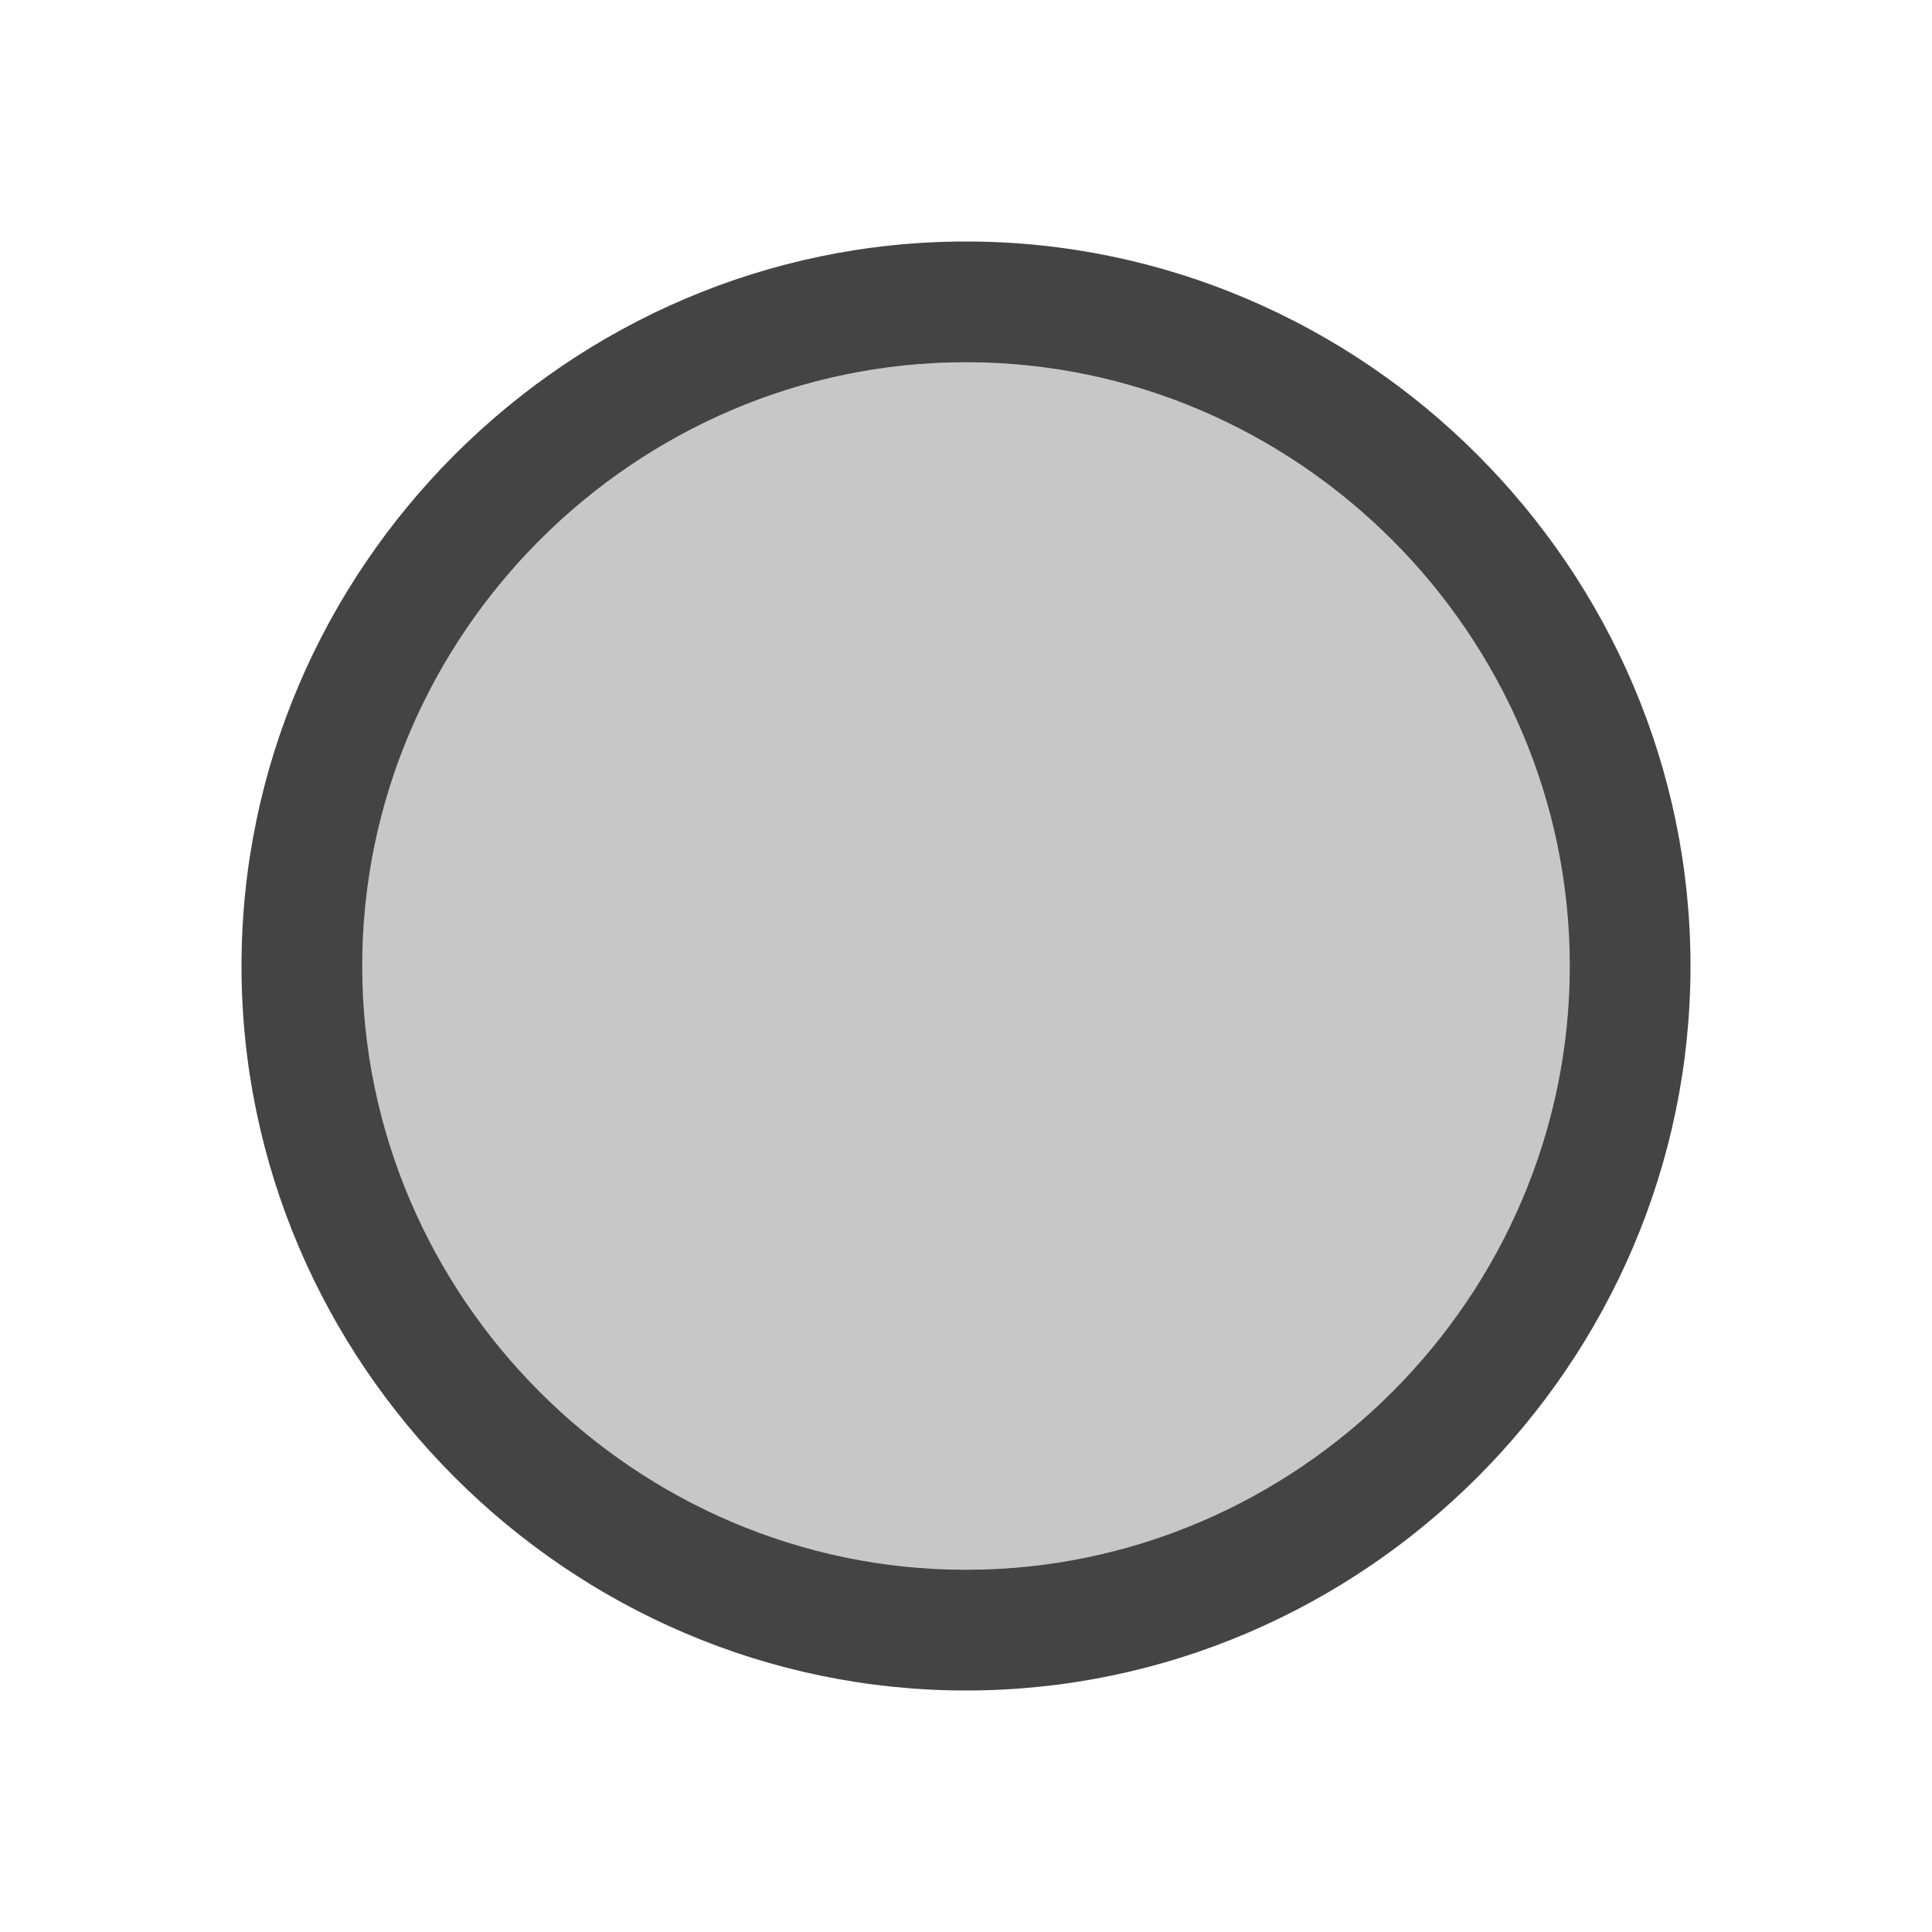
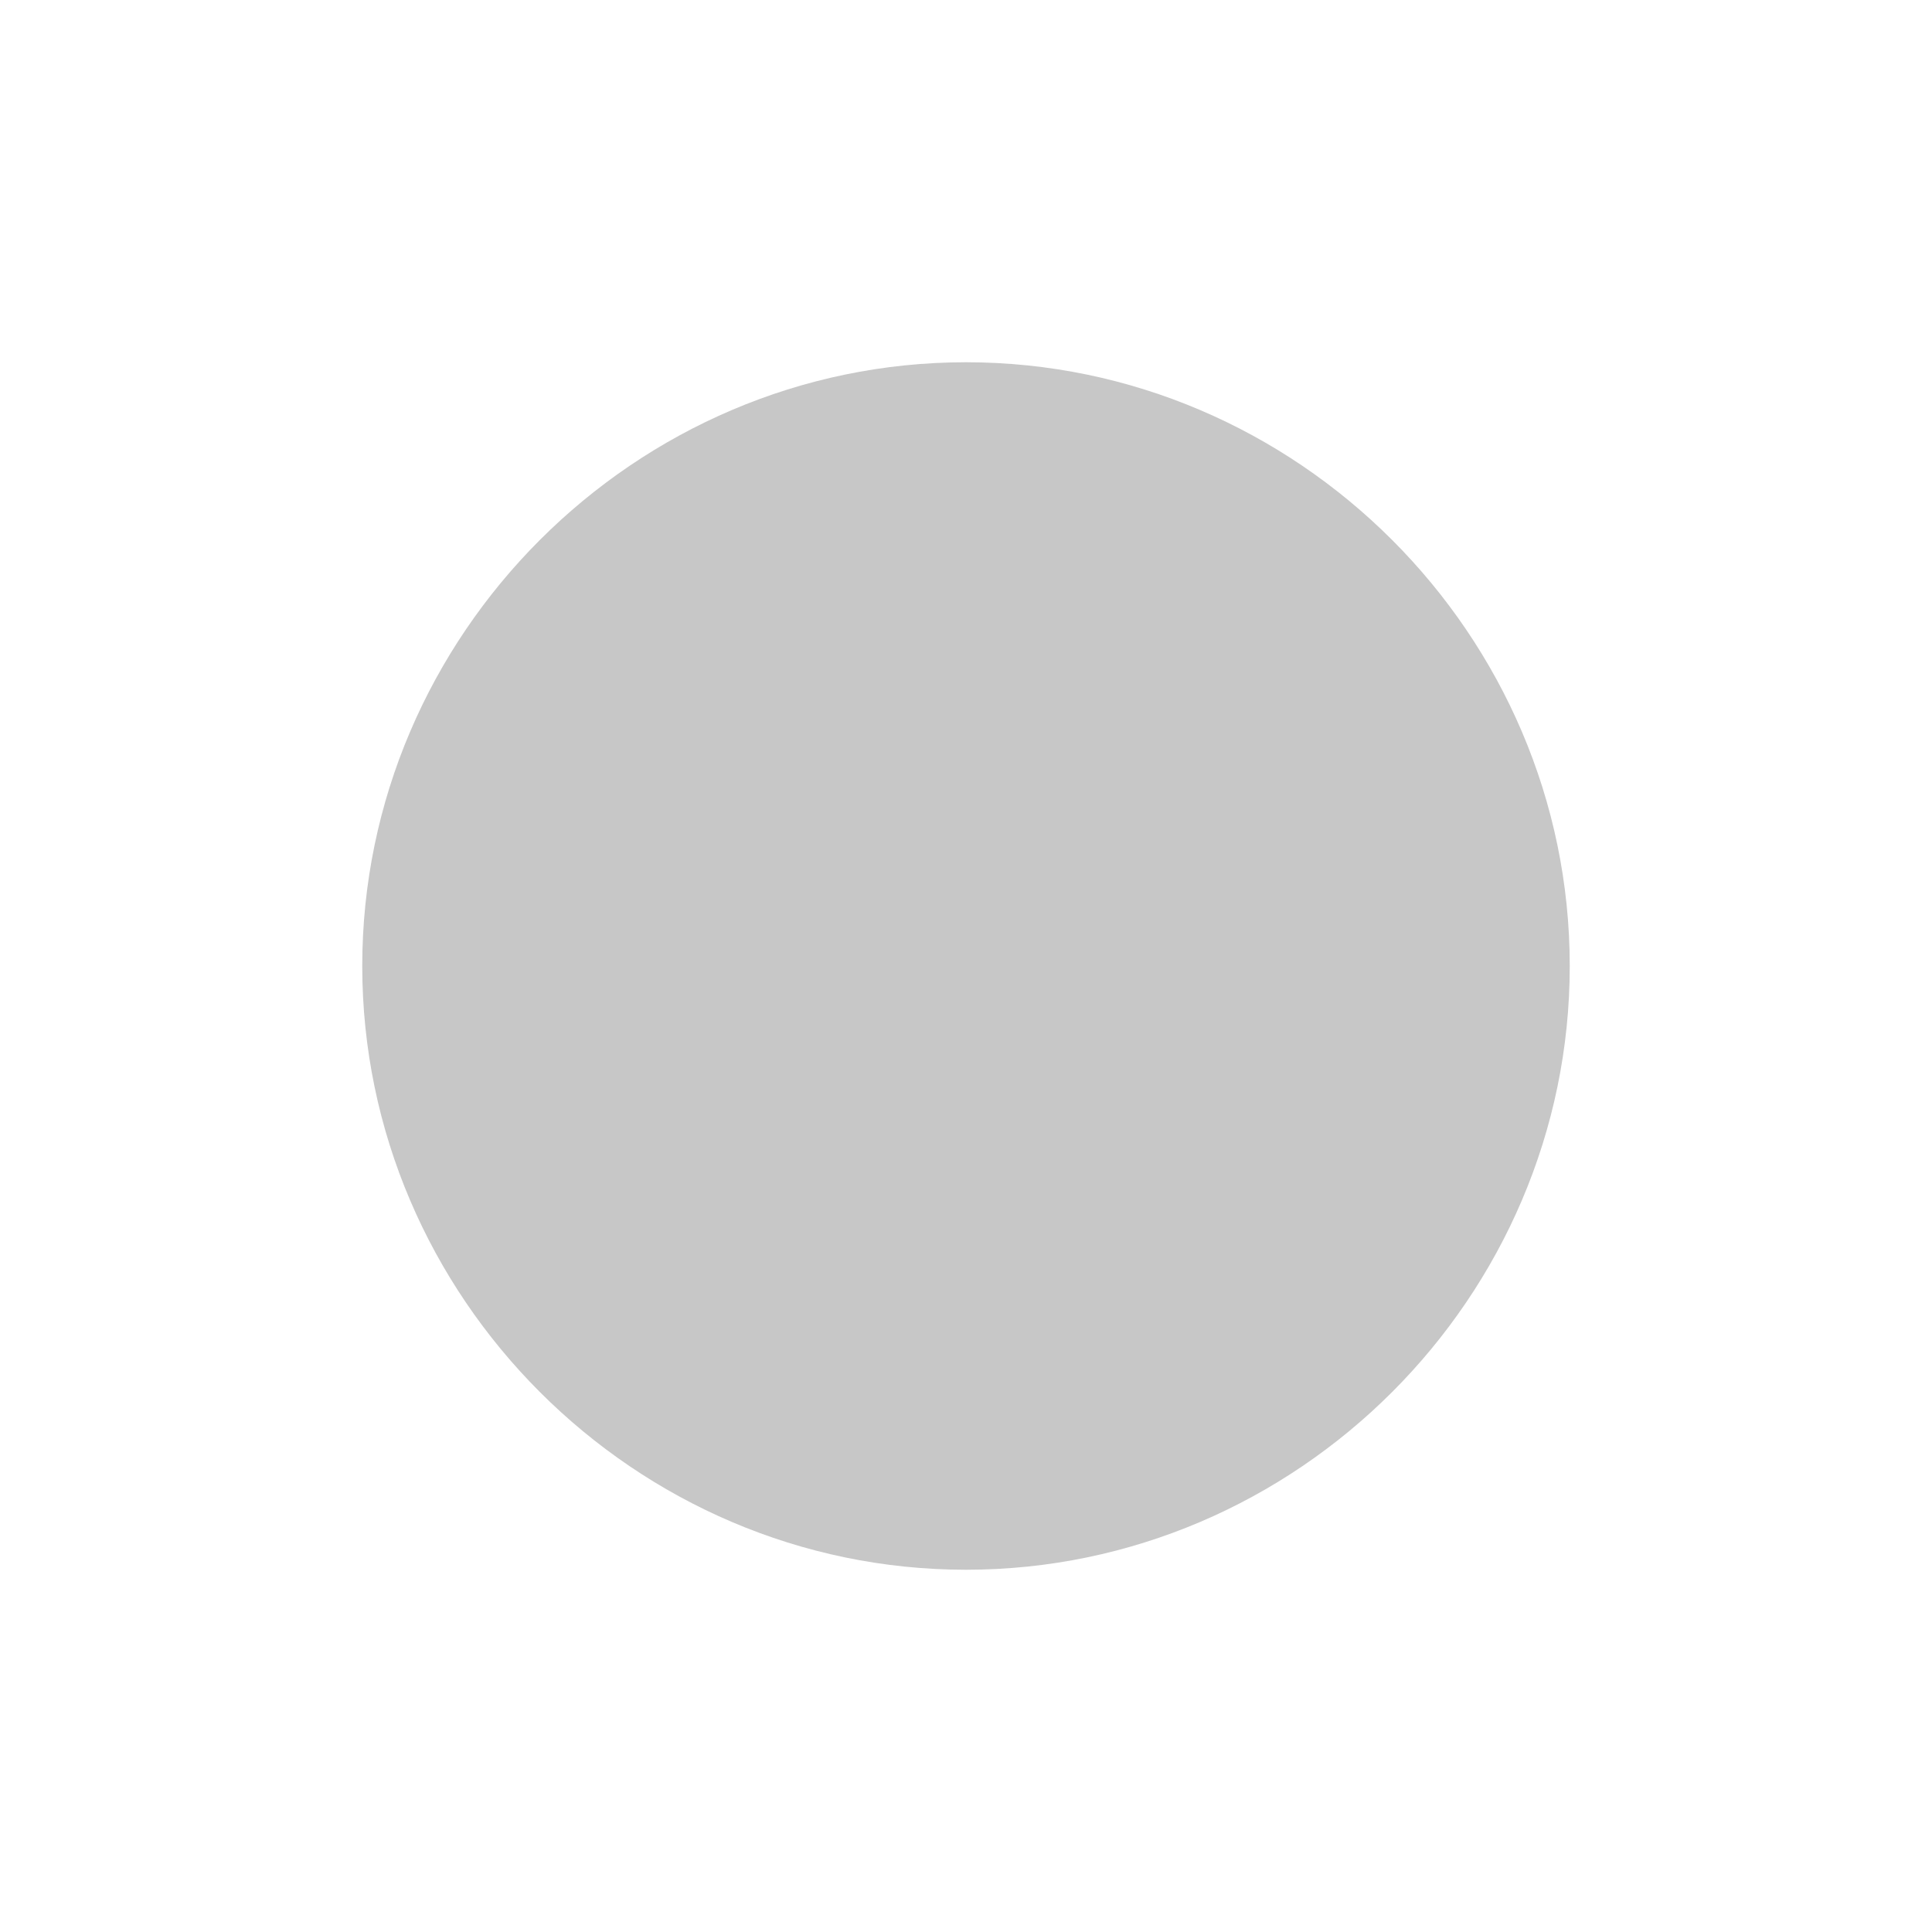
<svg xmlns="http://www.w3.org/2000/svg" style="fill-rule:evenodd;clip-rule:evenodd;stroke-linejoin:round;stroke-miterlimit:2" width="100%" height="100%" viewBox="0 0 16 16" xml:space="preserve">
  <defs>
    <style id="current-color-scheme" type="text/css">
   .ColorScheme-Text { color:#444444; } .ColorScheme-Highlight { color:#4285f4; } .ColorScheme-NeutralText { color:#ff9800; } .ColorScheme-PositiveText { color:#4caf50; } .ColorScheme-NegativeText { color:#f44336; }
  </style>
  </defs>
  <path style="fill:currentColor;fill-opacity:0.3;" class="ColorScheme-Text" d="M13,8c-0,2.743 -2.257,5 -5,5c-2.743,-0 -5,-2.257 -5,-5c-0,-2.743 2.257,-5 5,-5c2.743,-0 5,2.257 5,5Z" />
-   <path style="fill:currentColor;" class="ColorScheme-Text" d="M8,2c-3.292,0 -6,2.708 -6,6c0,3.292 2.708,6 6,6c3.292,0 6,-2.708 6,-6c0,-3.292 -2.708,-6 -6,-6m0,1c2.743,-0 5,2.257 5,5c0,2.743 -2.257,5 -5,5c-2.743,0 -5,-2.257 -5,-5c-0,-2.743 2.257,-5 5,-5" />
</svg>